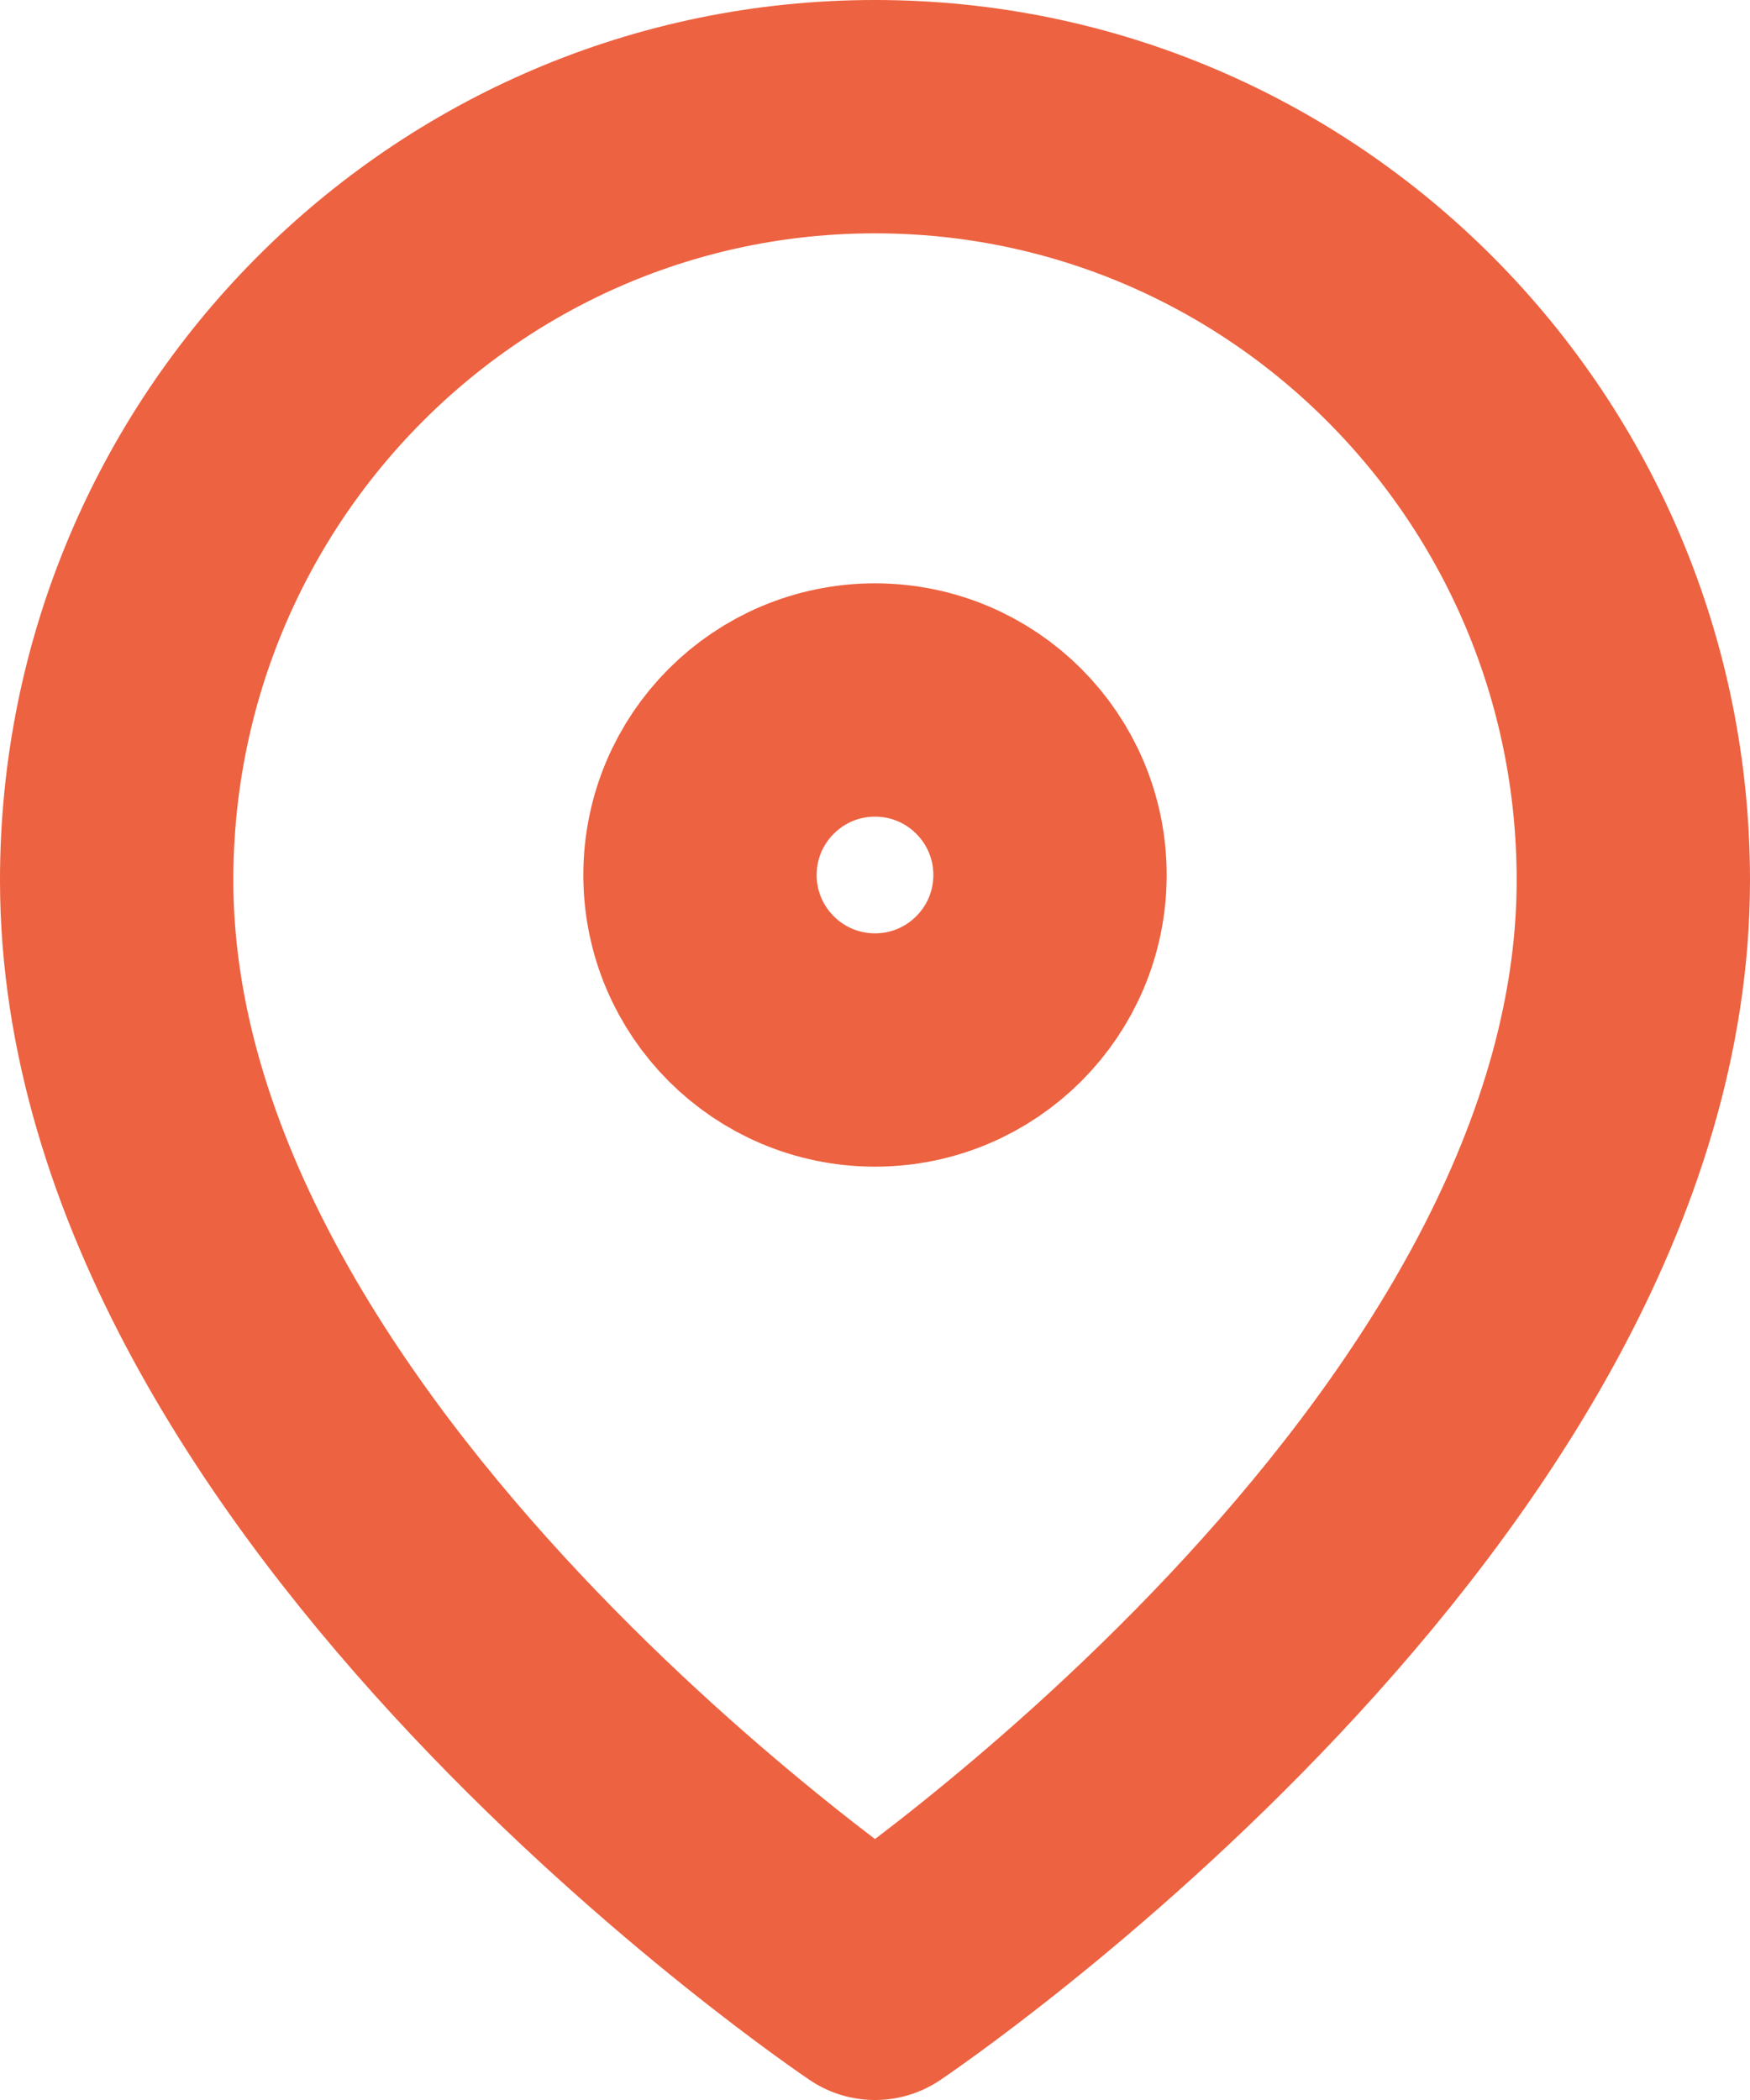
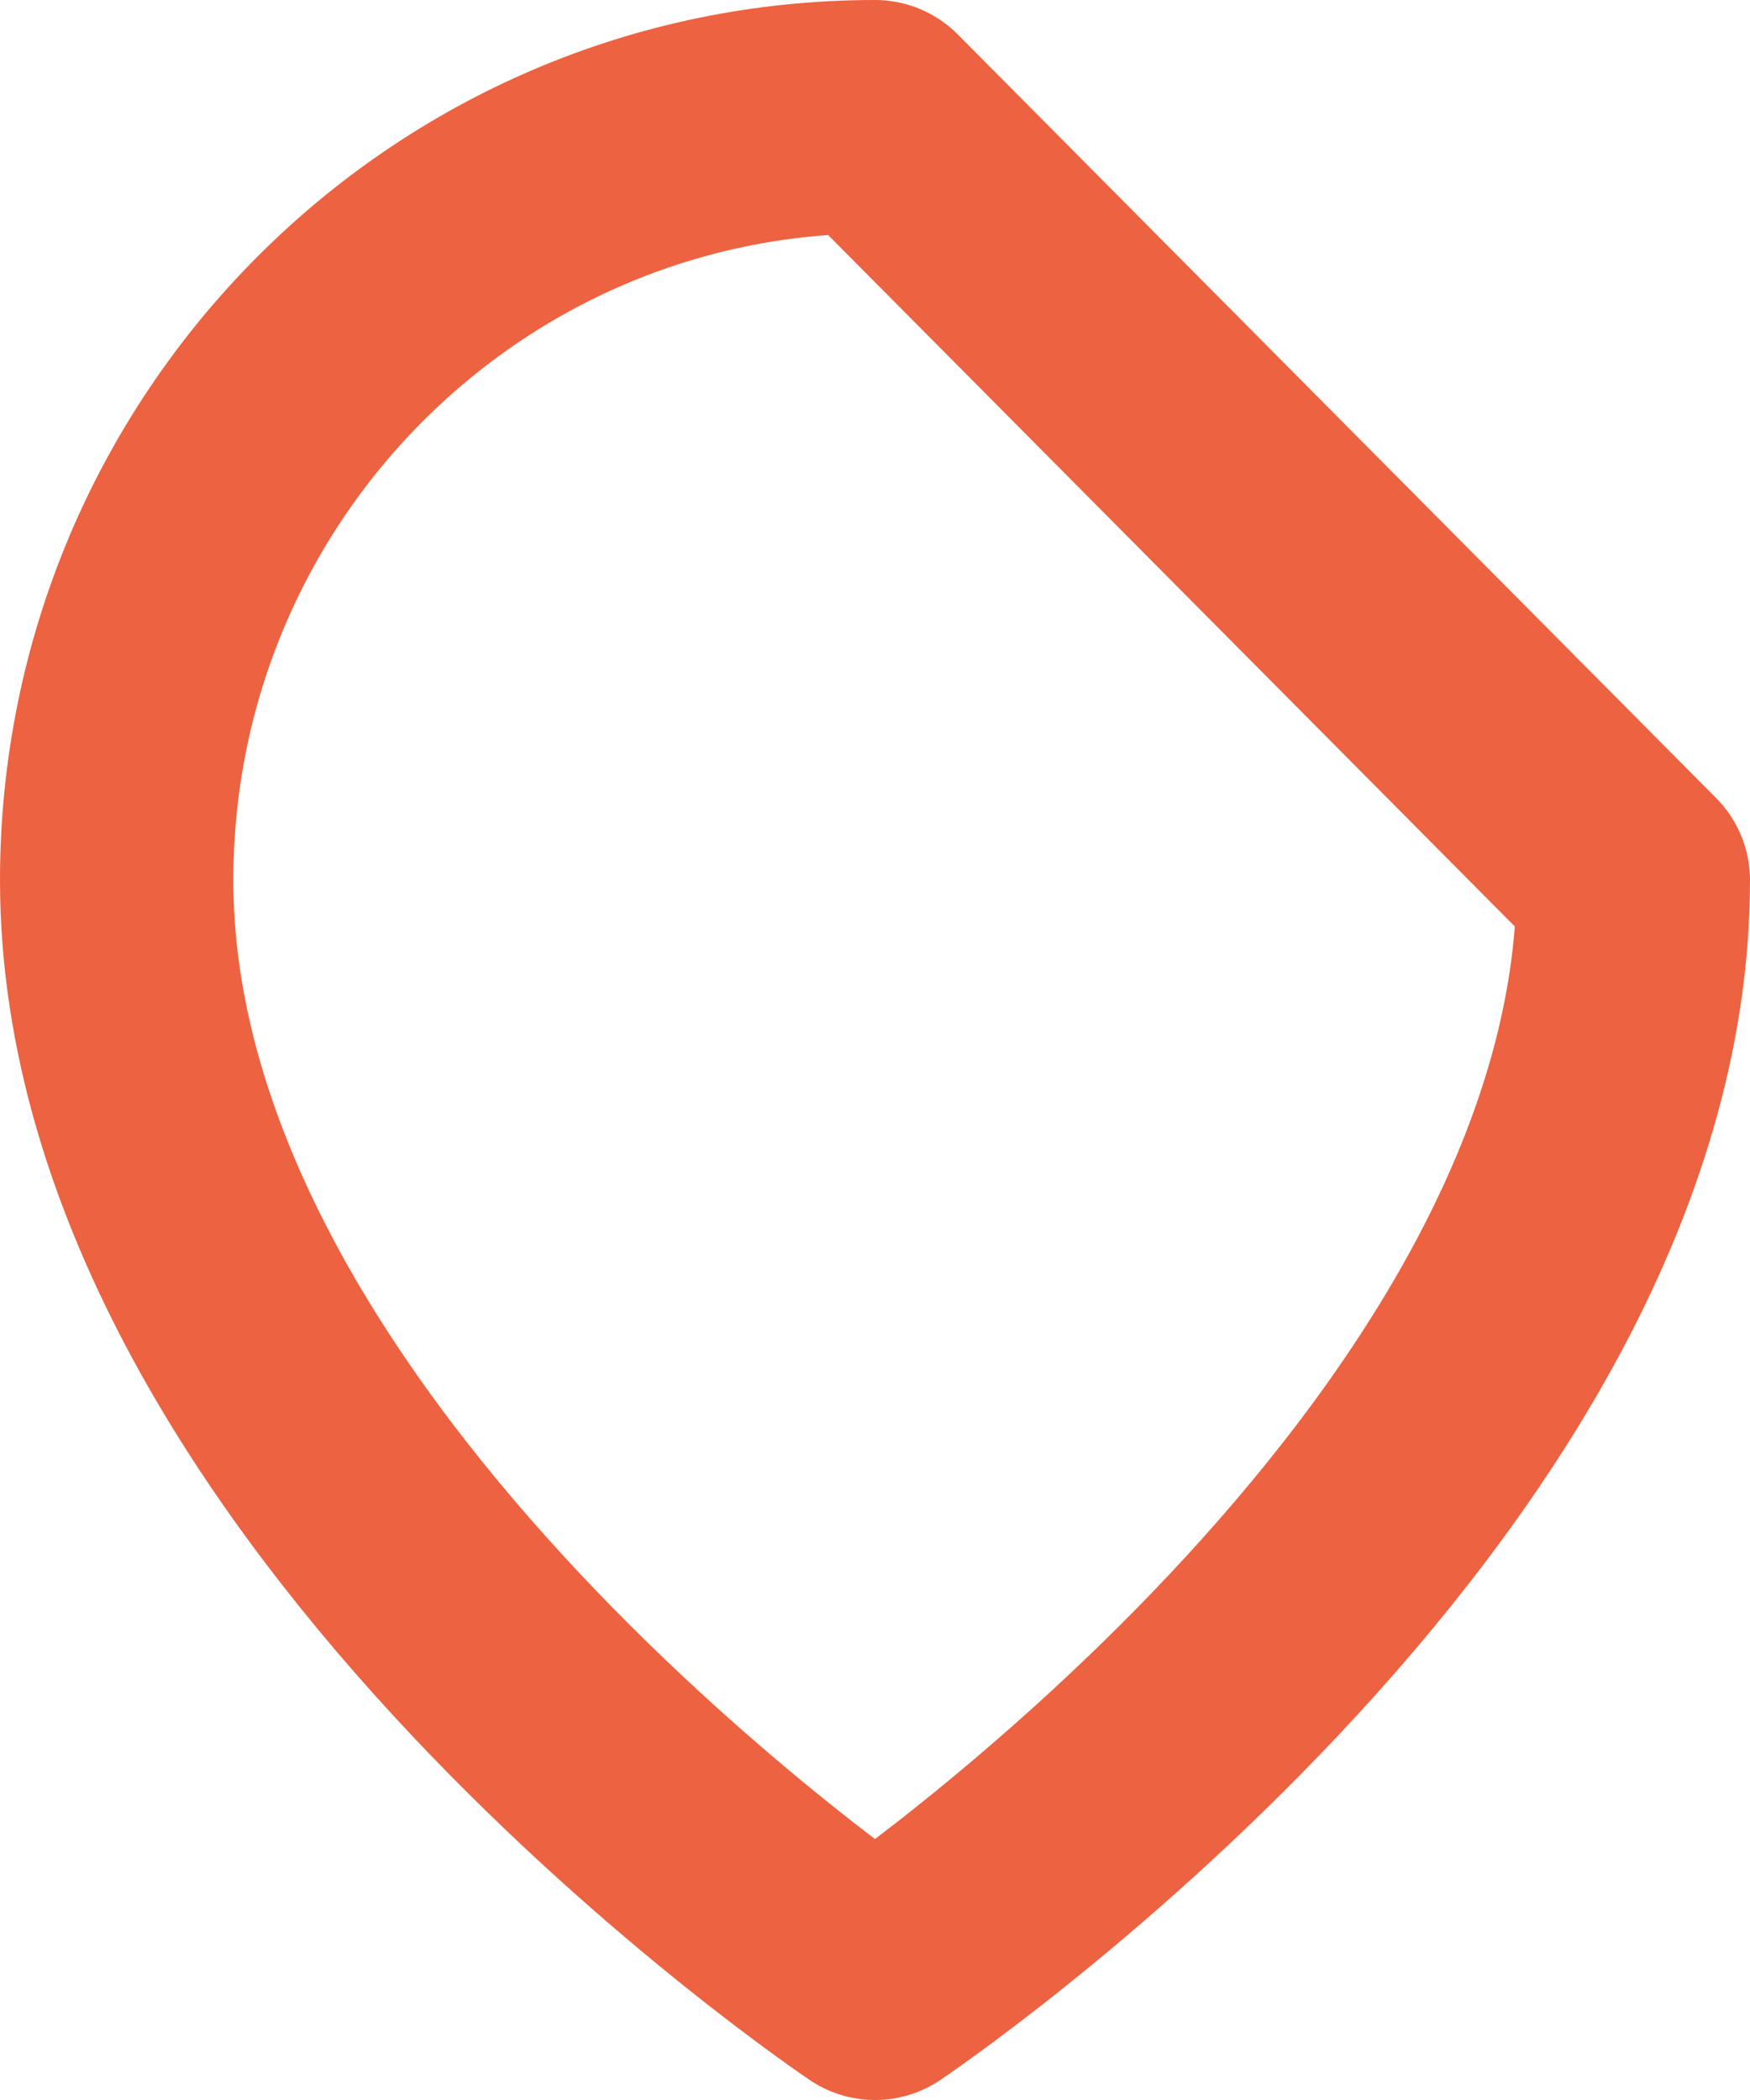
<svg xmlns="http://www.w3.org/2000/svg" width="15" height="18" viewBox="0 0 15 18">
  <g fill="none" fill-rule="evenodd" stroke="#ED6240" stroke-linecap="round" stroke-linejoin="round" stroke-width="2" transform="translate(1 1)">
-     <path d="M13 6.545C13 11.636 6.5 16 6.5 16S0 11.636 0 6.545C0 2.93 2.91 0 6.5 0S13 2.93 13 6.545z" />
-     <circle cx="6.5" cy="6.5" r="1.5" />
+     <path d="M13 6.545C13 11.636 6.5 16 6.5 16S0 11.636 0 6.545C0 2.93 2.91 0 6.5 0z" />
  </g>
</svg>